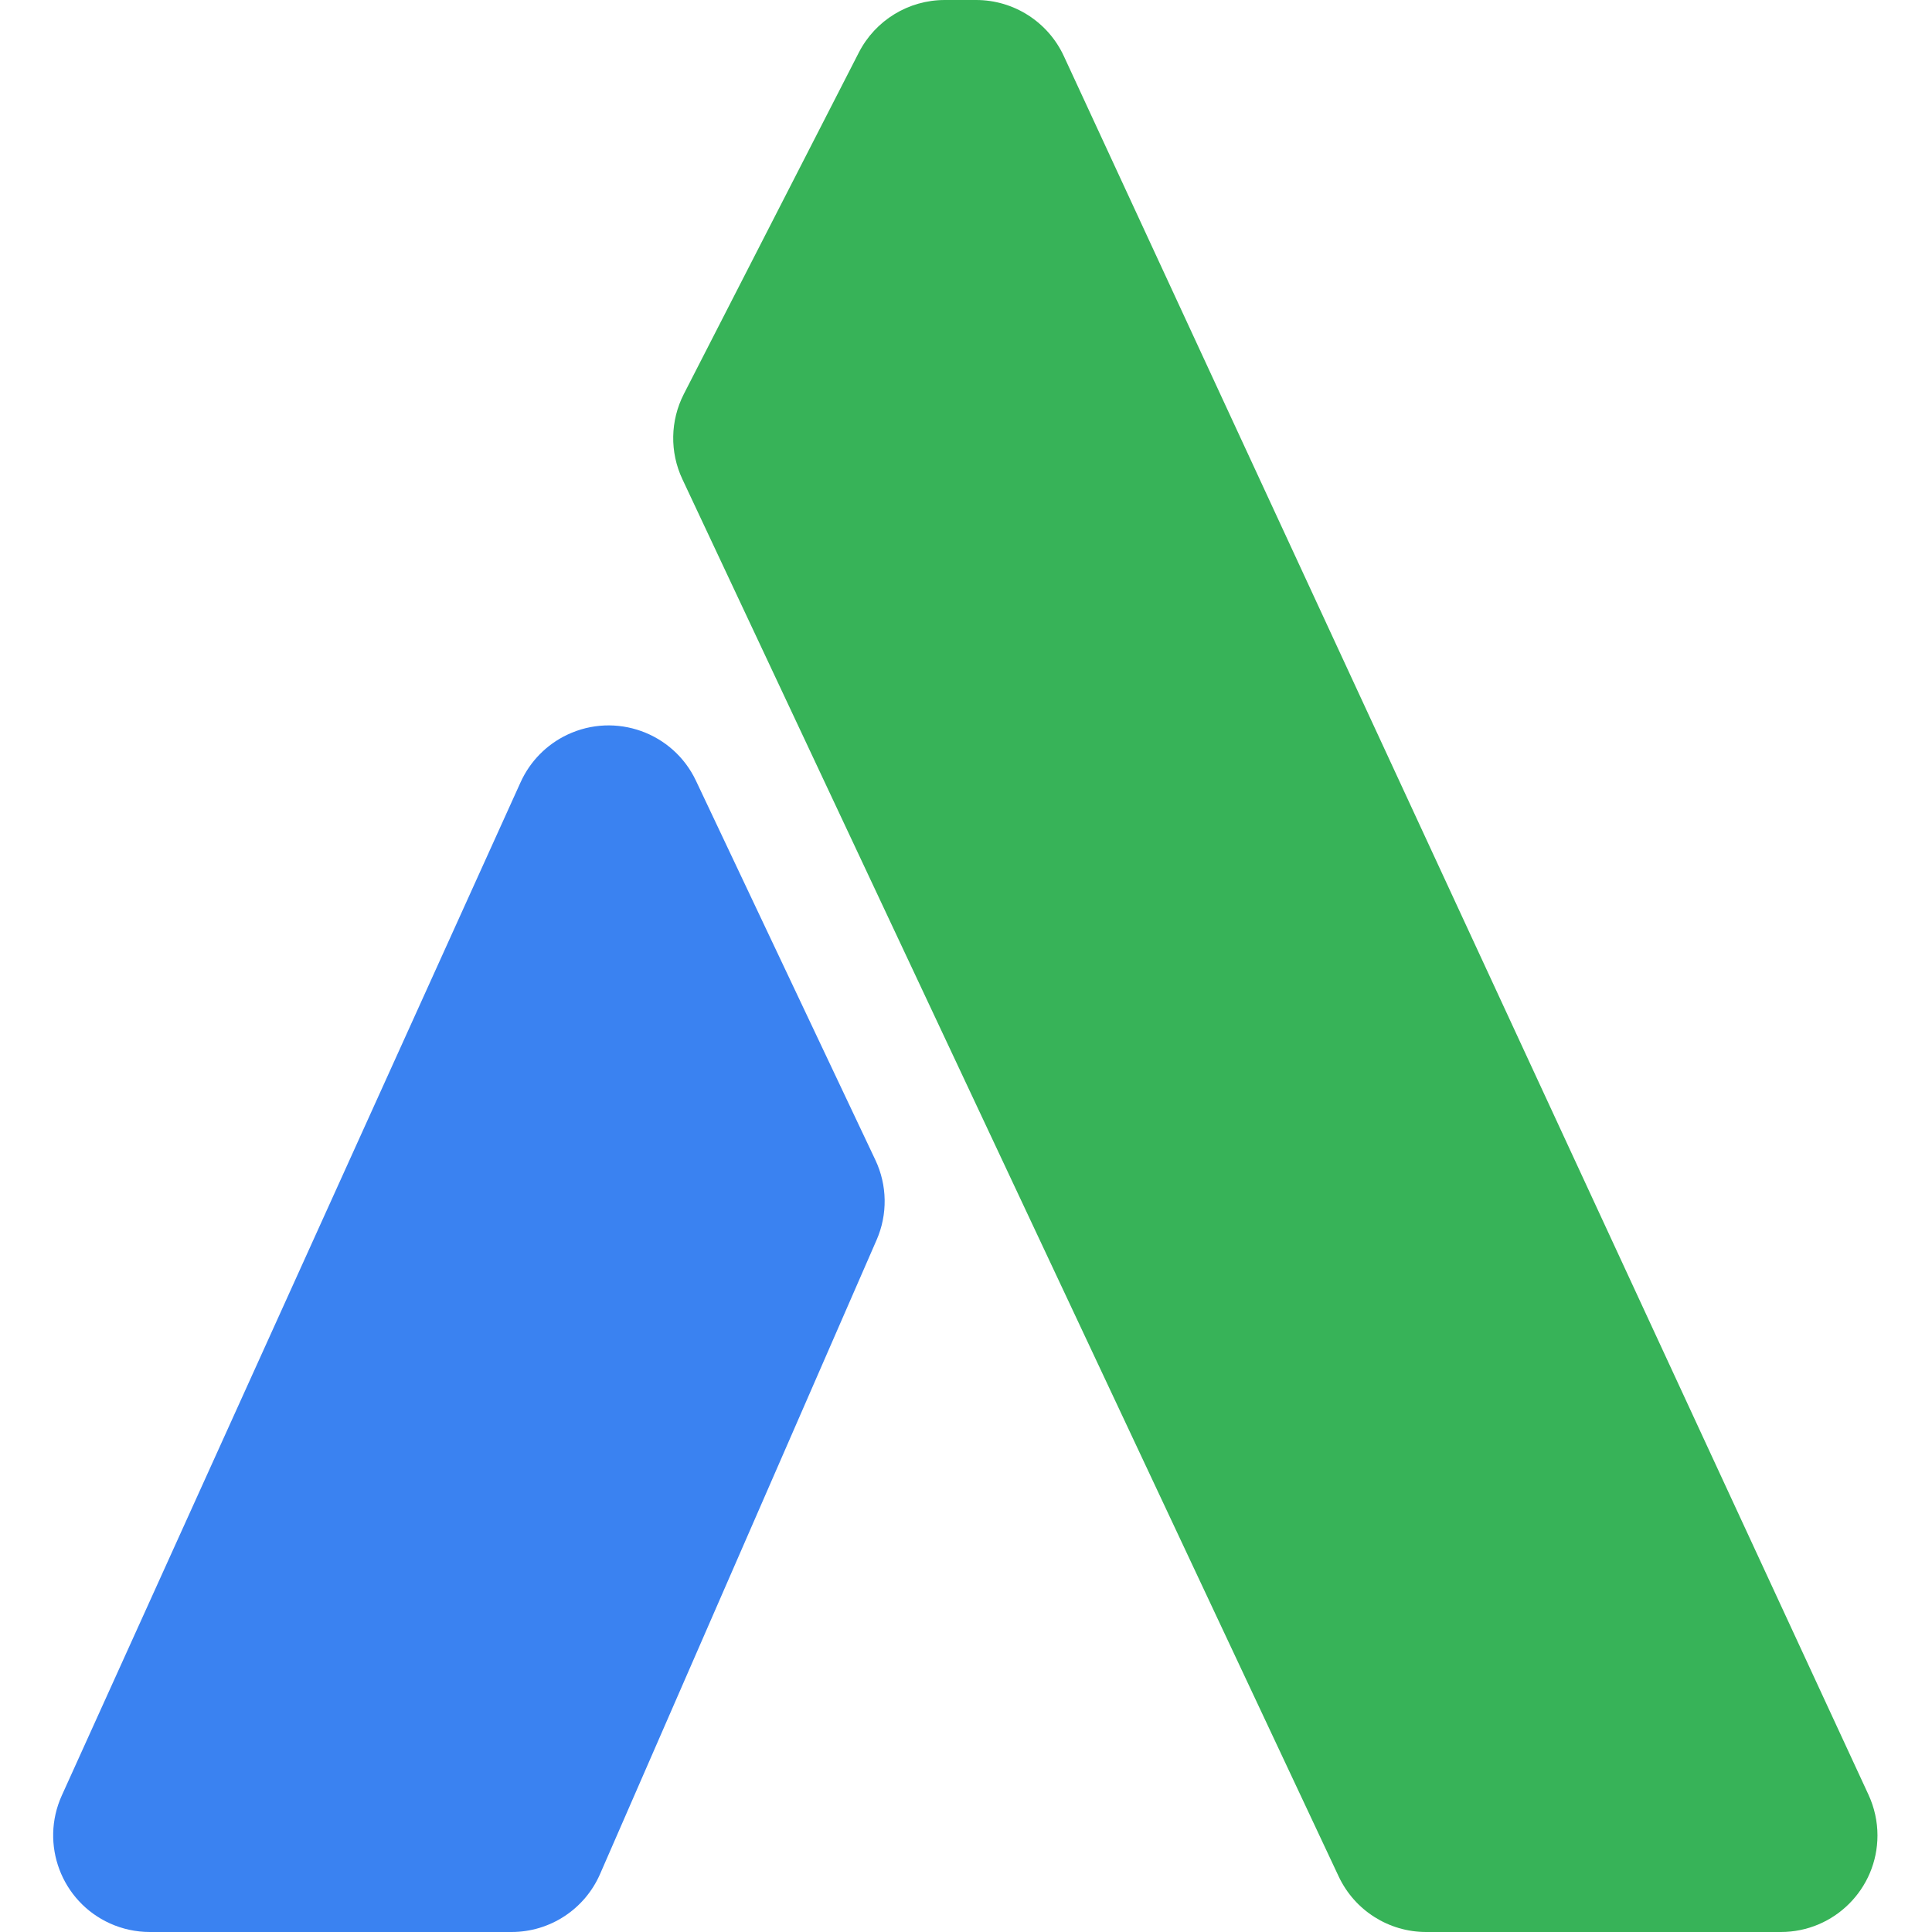
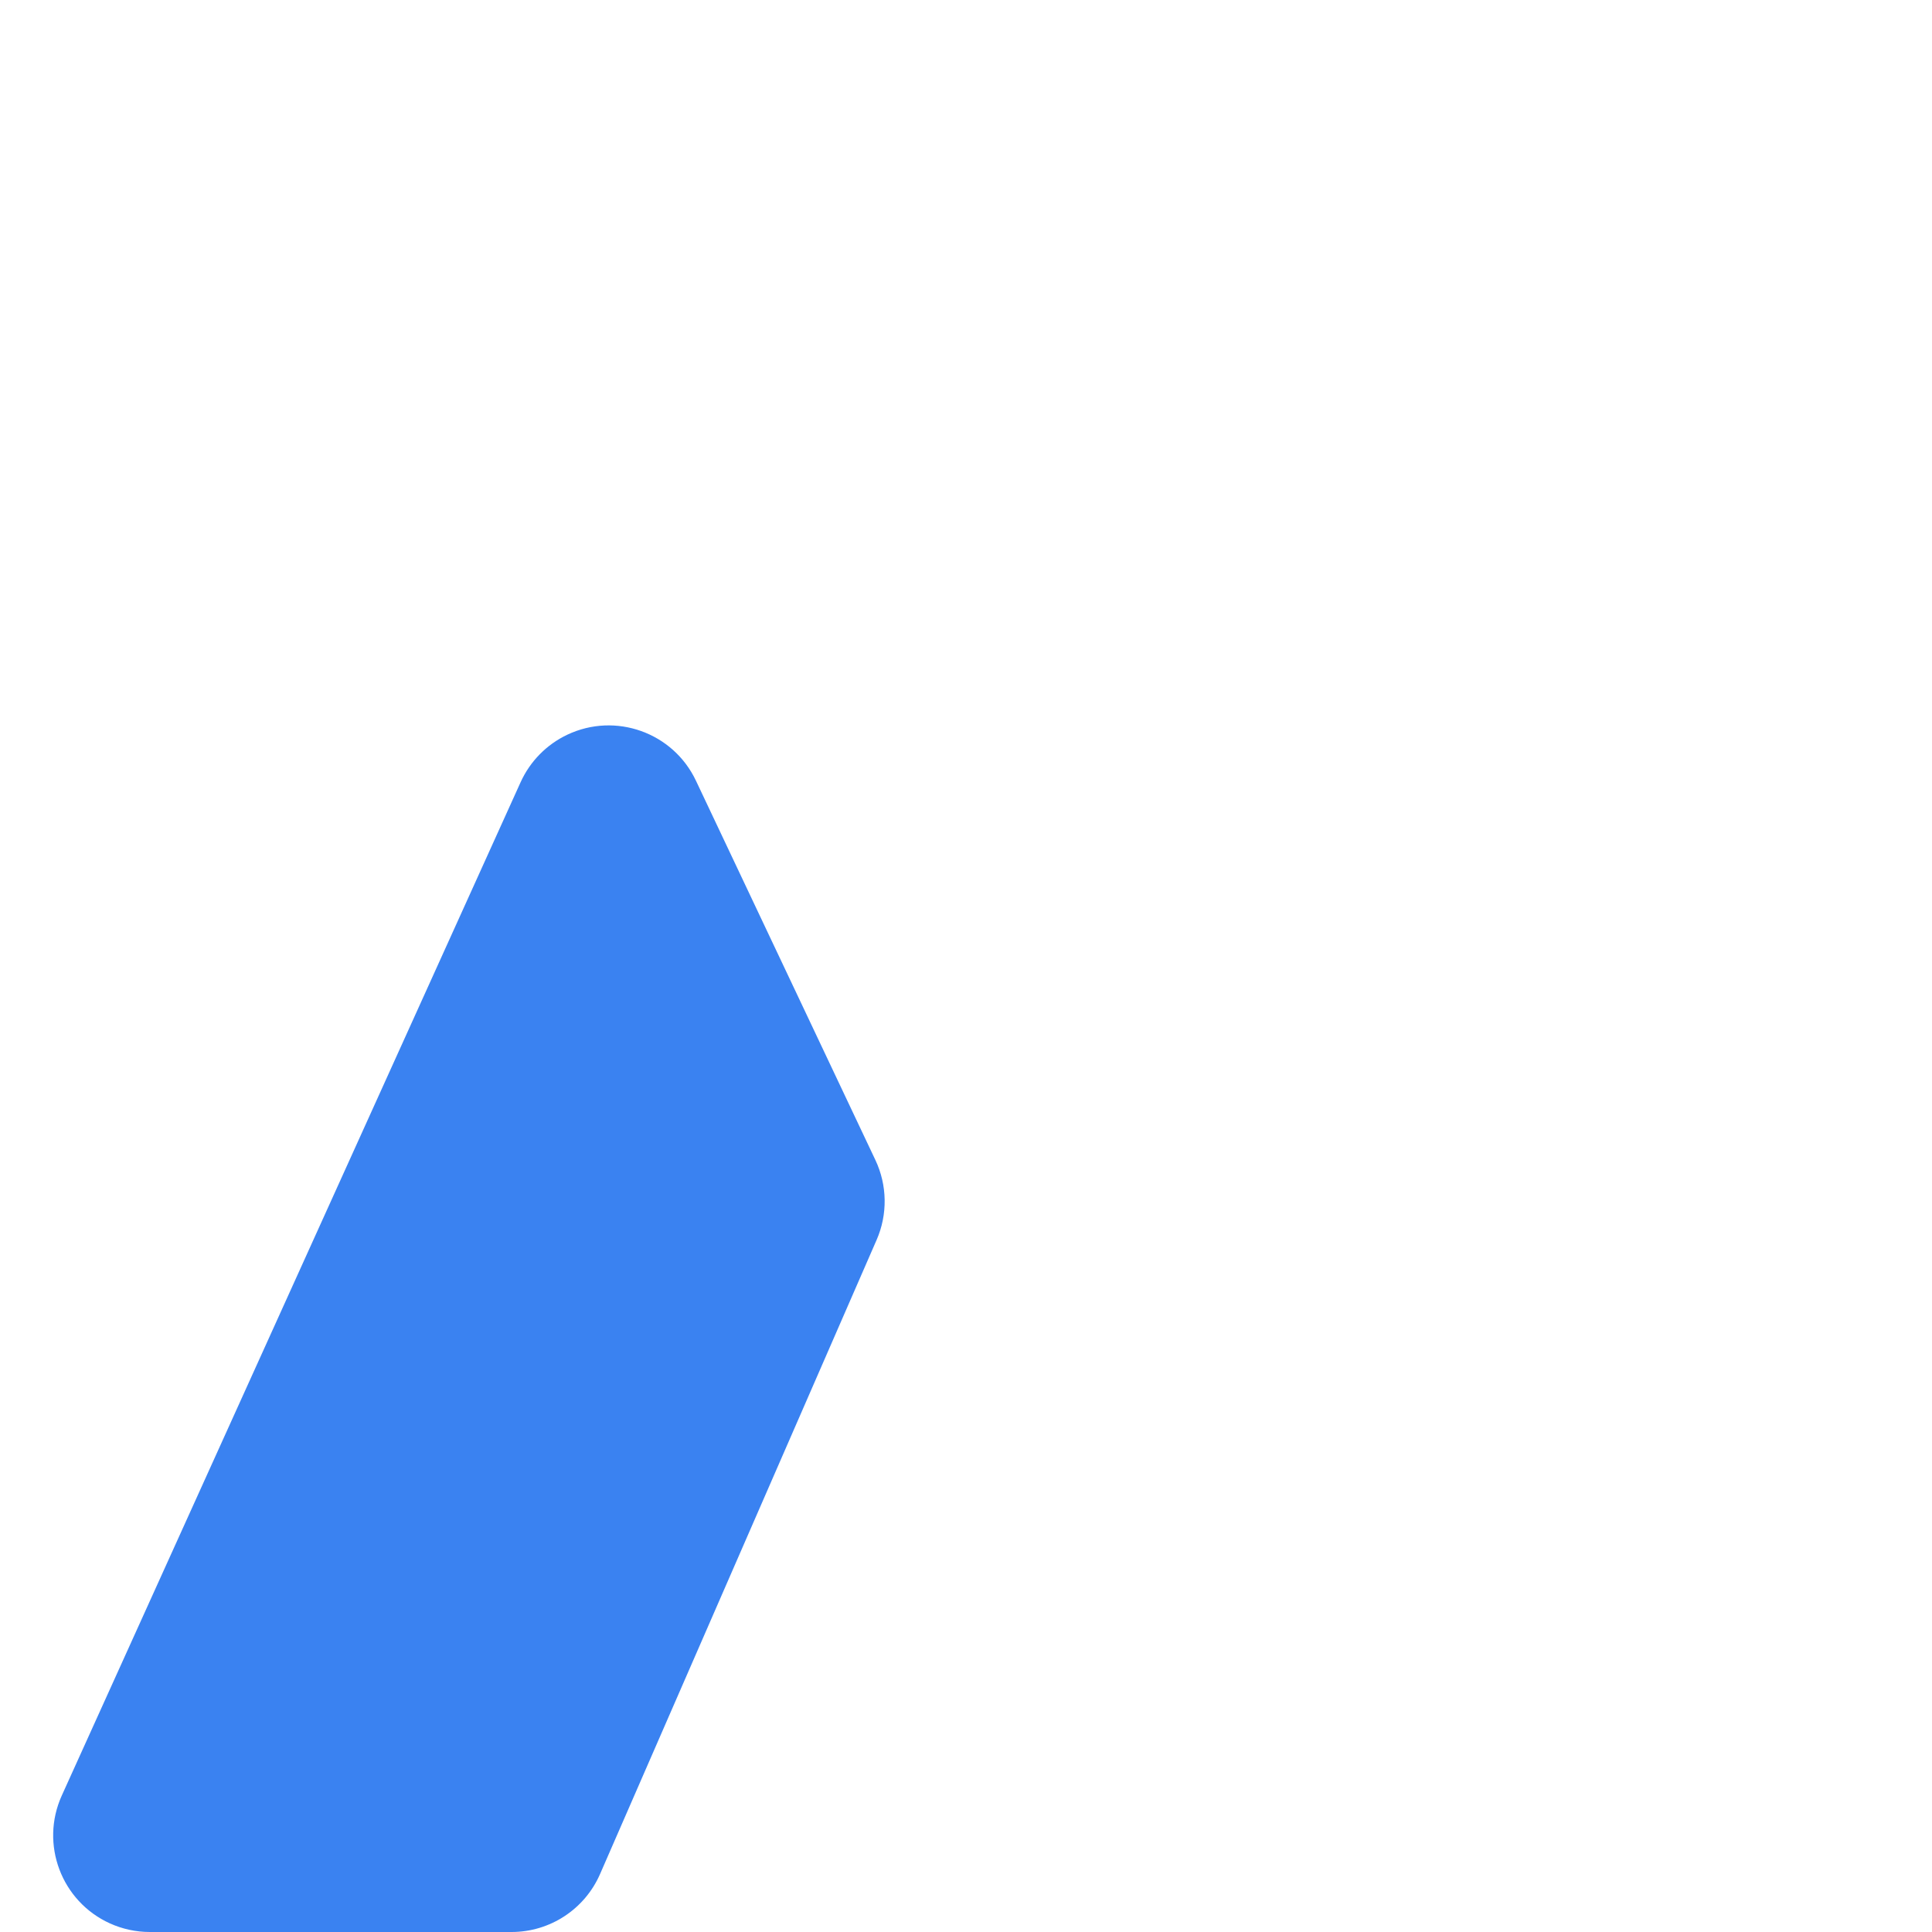
<svg xmlns="http://www.w3.org/2000/svg" width="40px" height="40px" viewBox="0 0 40 40" version="1.1">
  <title>logo</title>
  <g id="Page-1" stroke="none" stroke-width="1" fill="none" fill-rule="evenodd">
    <g id="logo" transform="translate(20, 20) rotate(180) translate(-20, -20)translate(-0, 0)" fill-rule="nonzero">
-       <path d="M10.473,0 L3.129,-1.11022302e-15 C2.025,-8.8817842e-16 1.129,0.895 1.129,2 C1.129,2.29 1.193,2.577 1.314,2.84 L17.975,38.84 C18.303,39.547 19.011,40 19.79,40 L20.439,40 C21.19,40 21.877,39.58 22.219,38.912 L25.842,31.842 C26.124,31.29 26.136,30.64 25.872,30.079 L12.284,1.15 C11.954,0.448 11.249,8.8817842e-16 10.473,1.11022302e-15 Z" id="Path" fill="#37B358" />
      <path d="M27.576,1.201 L21.851,14.328 C21.62,14.857 21.629,15.461 21.876,15.983 L25.591,23.836 C26.063,24.835 27.256,25.261 28.254,24.789 C28.683,24.586 29.025,24.238 29.221,23.806 L38.721,2.825 C39.176,1.819 38.73,0.634 37.724,0.178 C37.465,0.061 37.183,-2.22044605e-15 36.899,-2.44249065e-15 L29.409,4.4408921e-16 C28.614,6.66133815e-16 27.894,0.471 27.576,1.201 Z" id="Path" fill="#3A82F1" />
    </g>
  </g>
</svg>